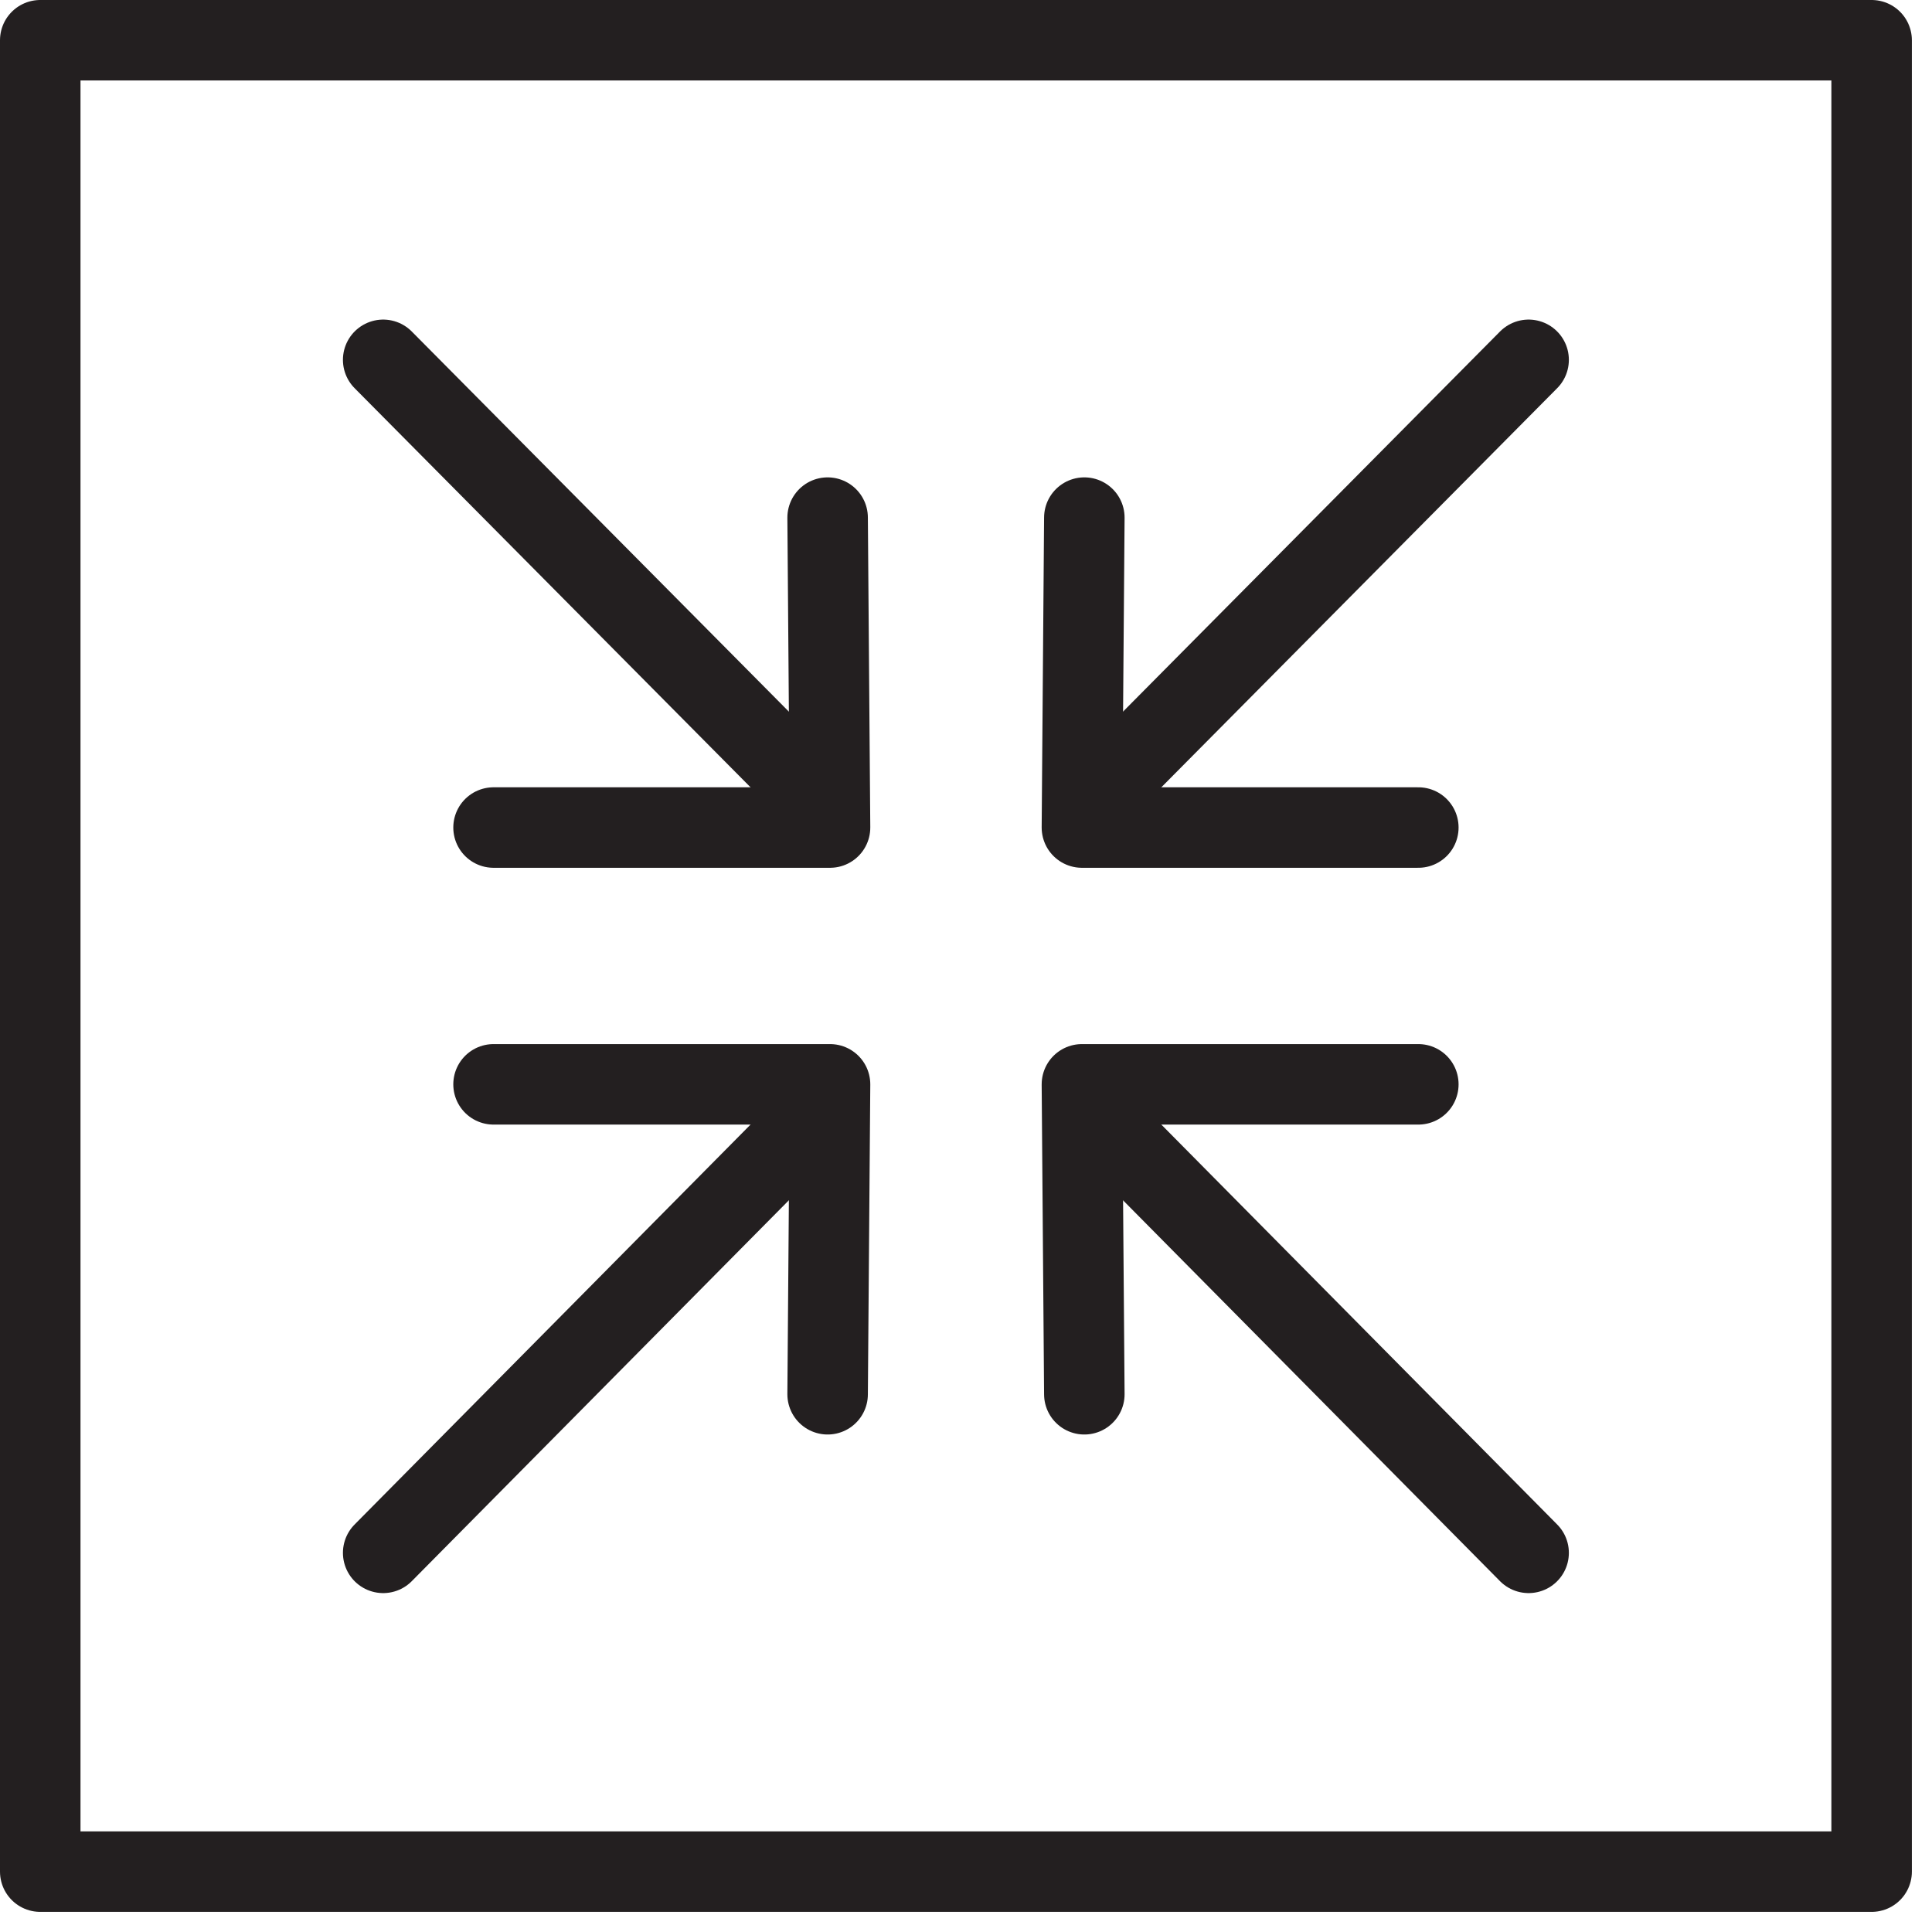
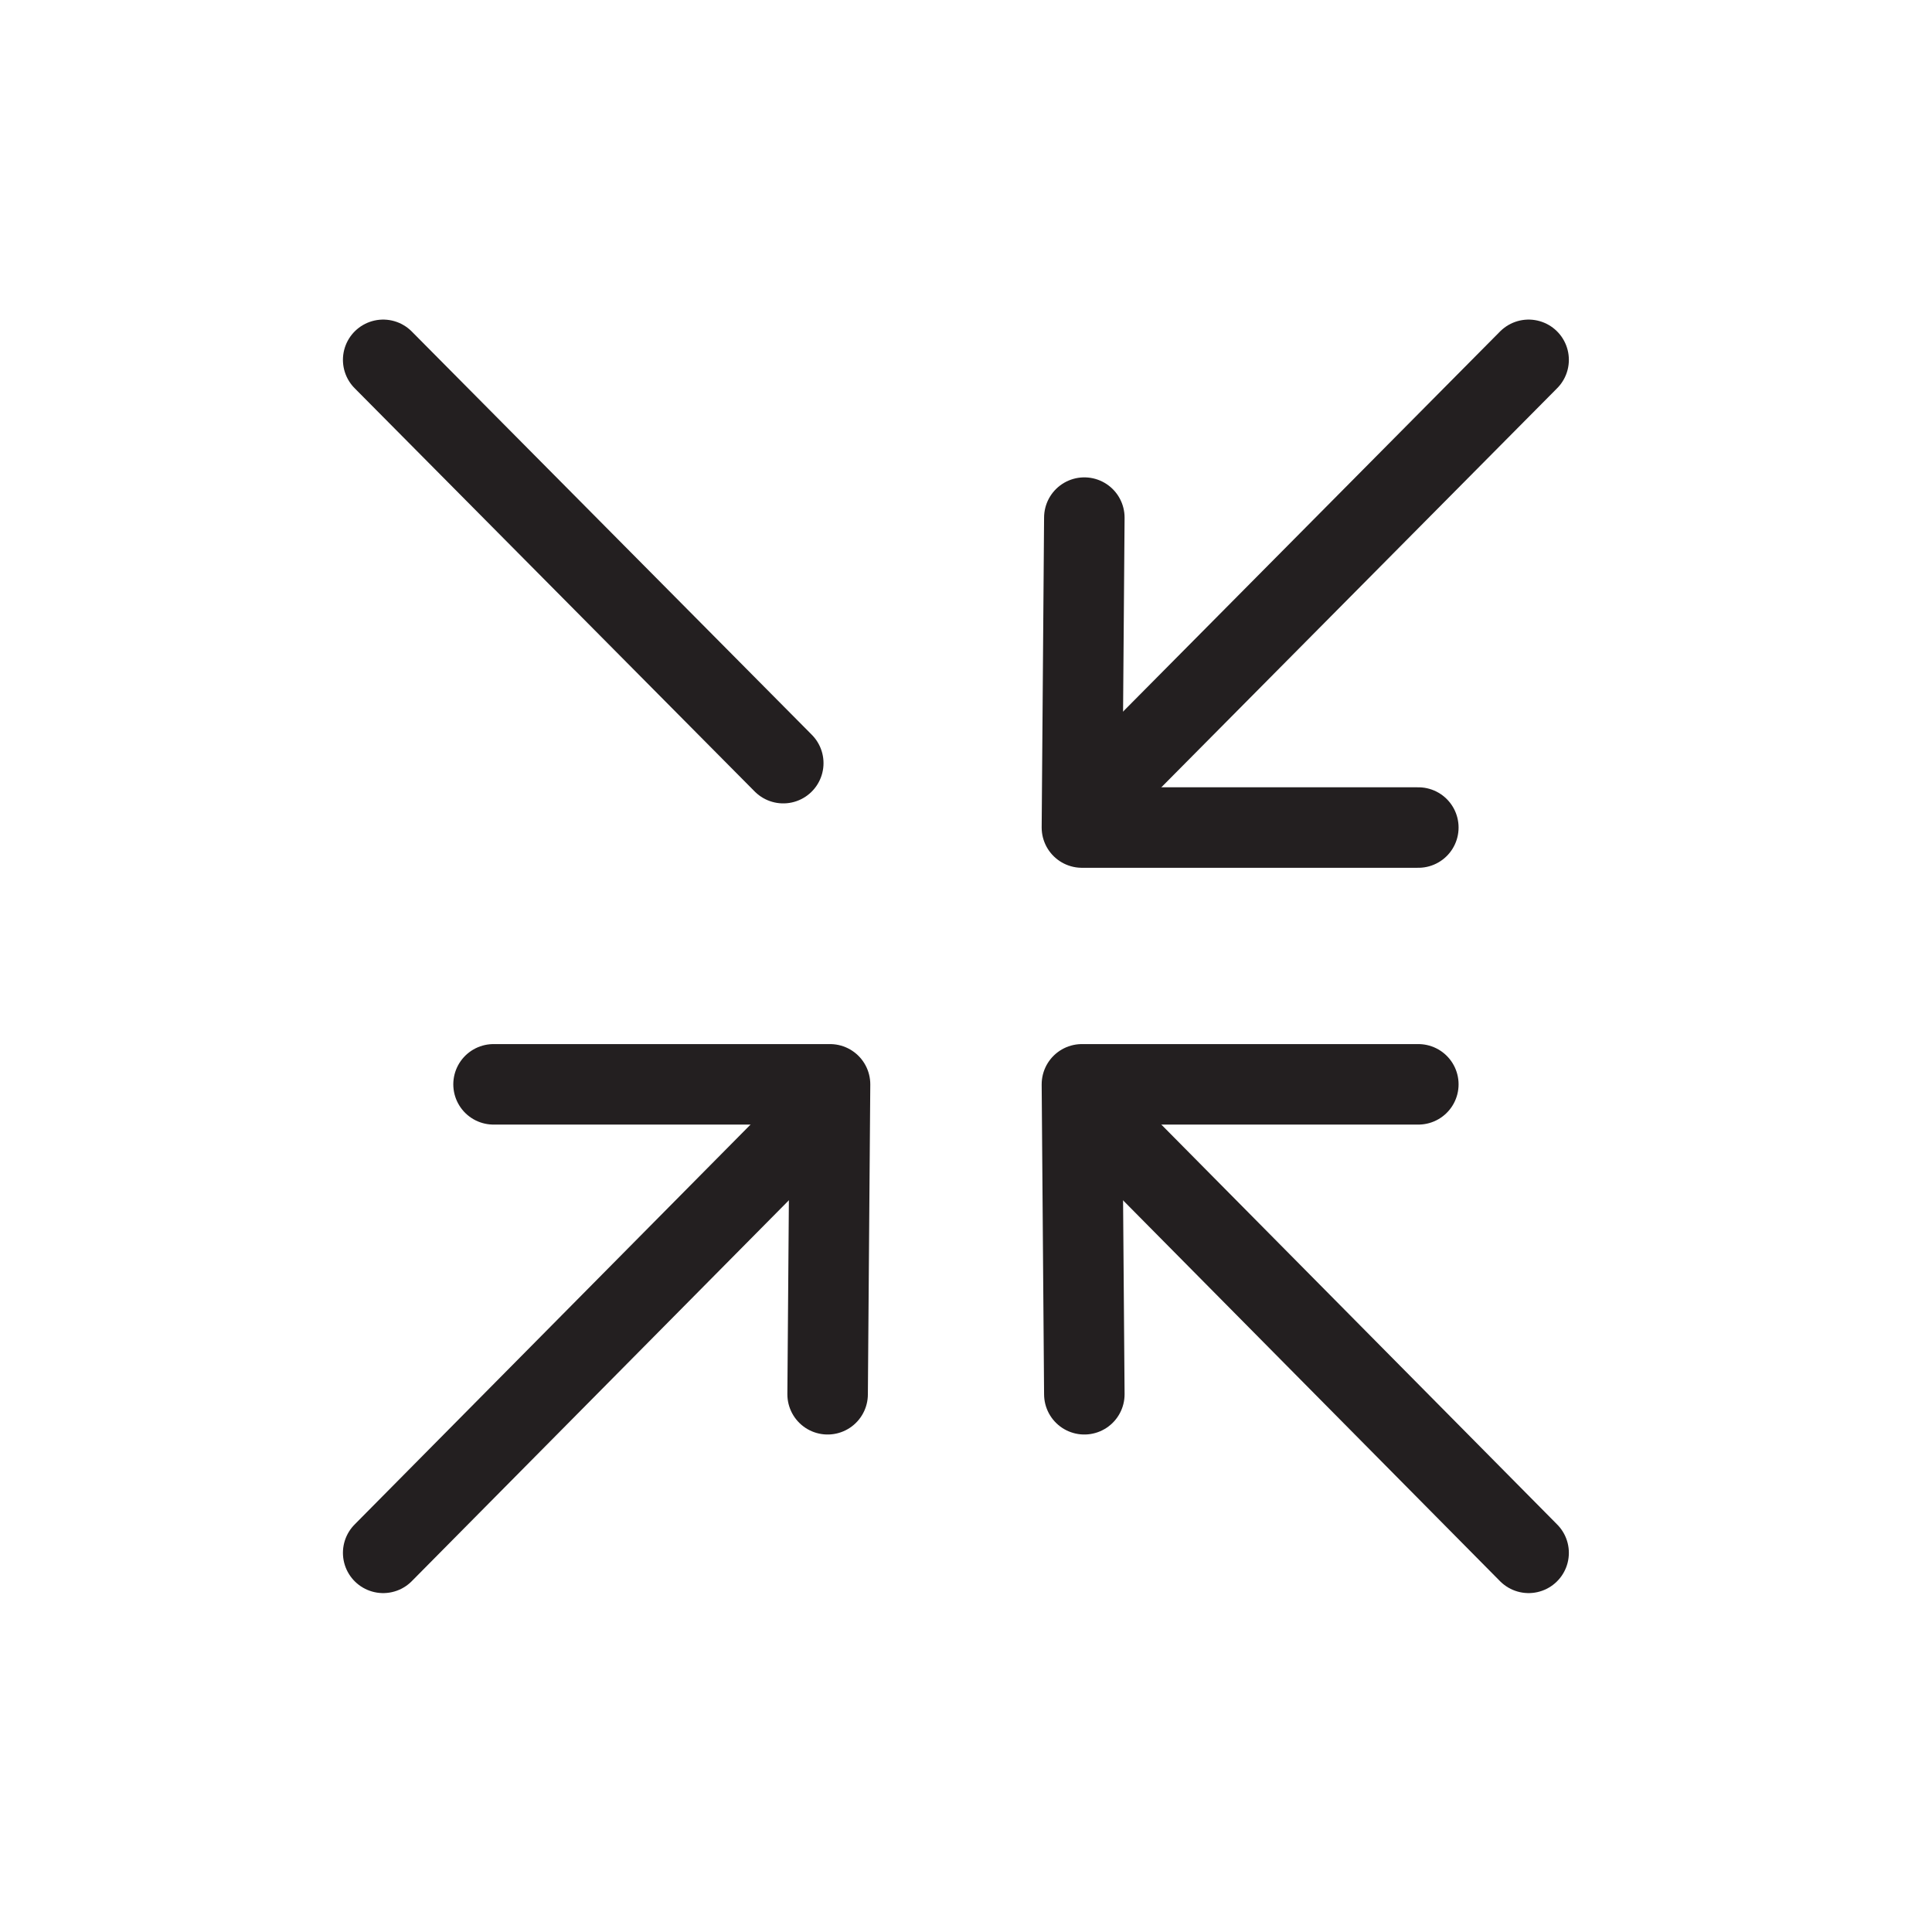
<svg xmlns="http://www.w3.org/2000/svg" width="24" height="24" viewBox="0 0 24 24" fill="none">
  <g clip-path="url(#clip0_735:159)">
-     <path d="M23.25 0.5H0.5V23.25H23.25V0.5Z" stroke="#231F20" stroke-linecap="round" stroke-linejoin="round" />
    <path d="M14.02 14.27L18.989 19.29" stroke="#231F20" stroke-linecap="round" stroke-linejoin="round" />
    <path d="M13.47 17.32L13.44 13.47H17.619" stroke="#231F20" stroke-linecap="round" stroke-linejoin="round" />
    <path d="M9.73 14.27L4.76 19.29" stroke="#231F20" stroke-linecap="round" stroke-linejoin="round" />
    <path d="M10.281 17.32L10.311 13.47H6.131" stroke="#231F20" stroke-linecap="round" stroke-linejoin="round" />
    <path d="M14.02 9.48L18.989 4.47" stroke="#231F20" stroke-linecap="round" stroke-linejoin="round" />
    <path d="M13.47 6.43L13.44 10.28H17.619" stroke="#231F20" stroke-linecap="round" stroke-linejoin="round" />
    <path d="M9.73 9.48L4.76 4.47" stroke="#231F20" stroke-linecap="round" stroke-linejoin="round" />
-     <path d="M10.281 6.43L10.311 10.28H6.131" stroke="#231F20" stroke-linecap="round" stroke-linejoin="round" />
  </g>
  <defs>
    <clipPath id="clip0_735:159">
      <rect width="23.75" height="23.75" fill="white" />
    </clipPath>
  </defs>
</svg>